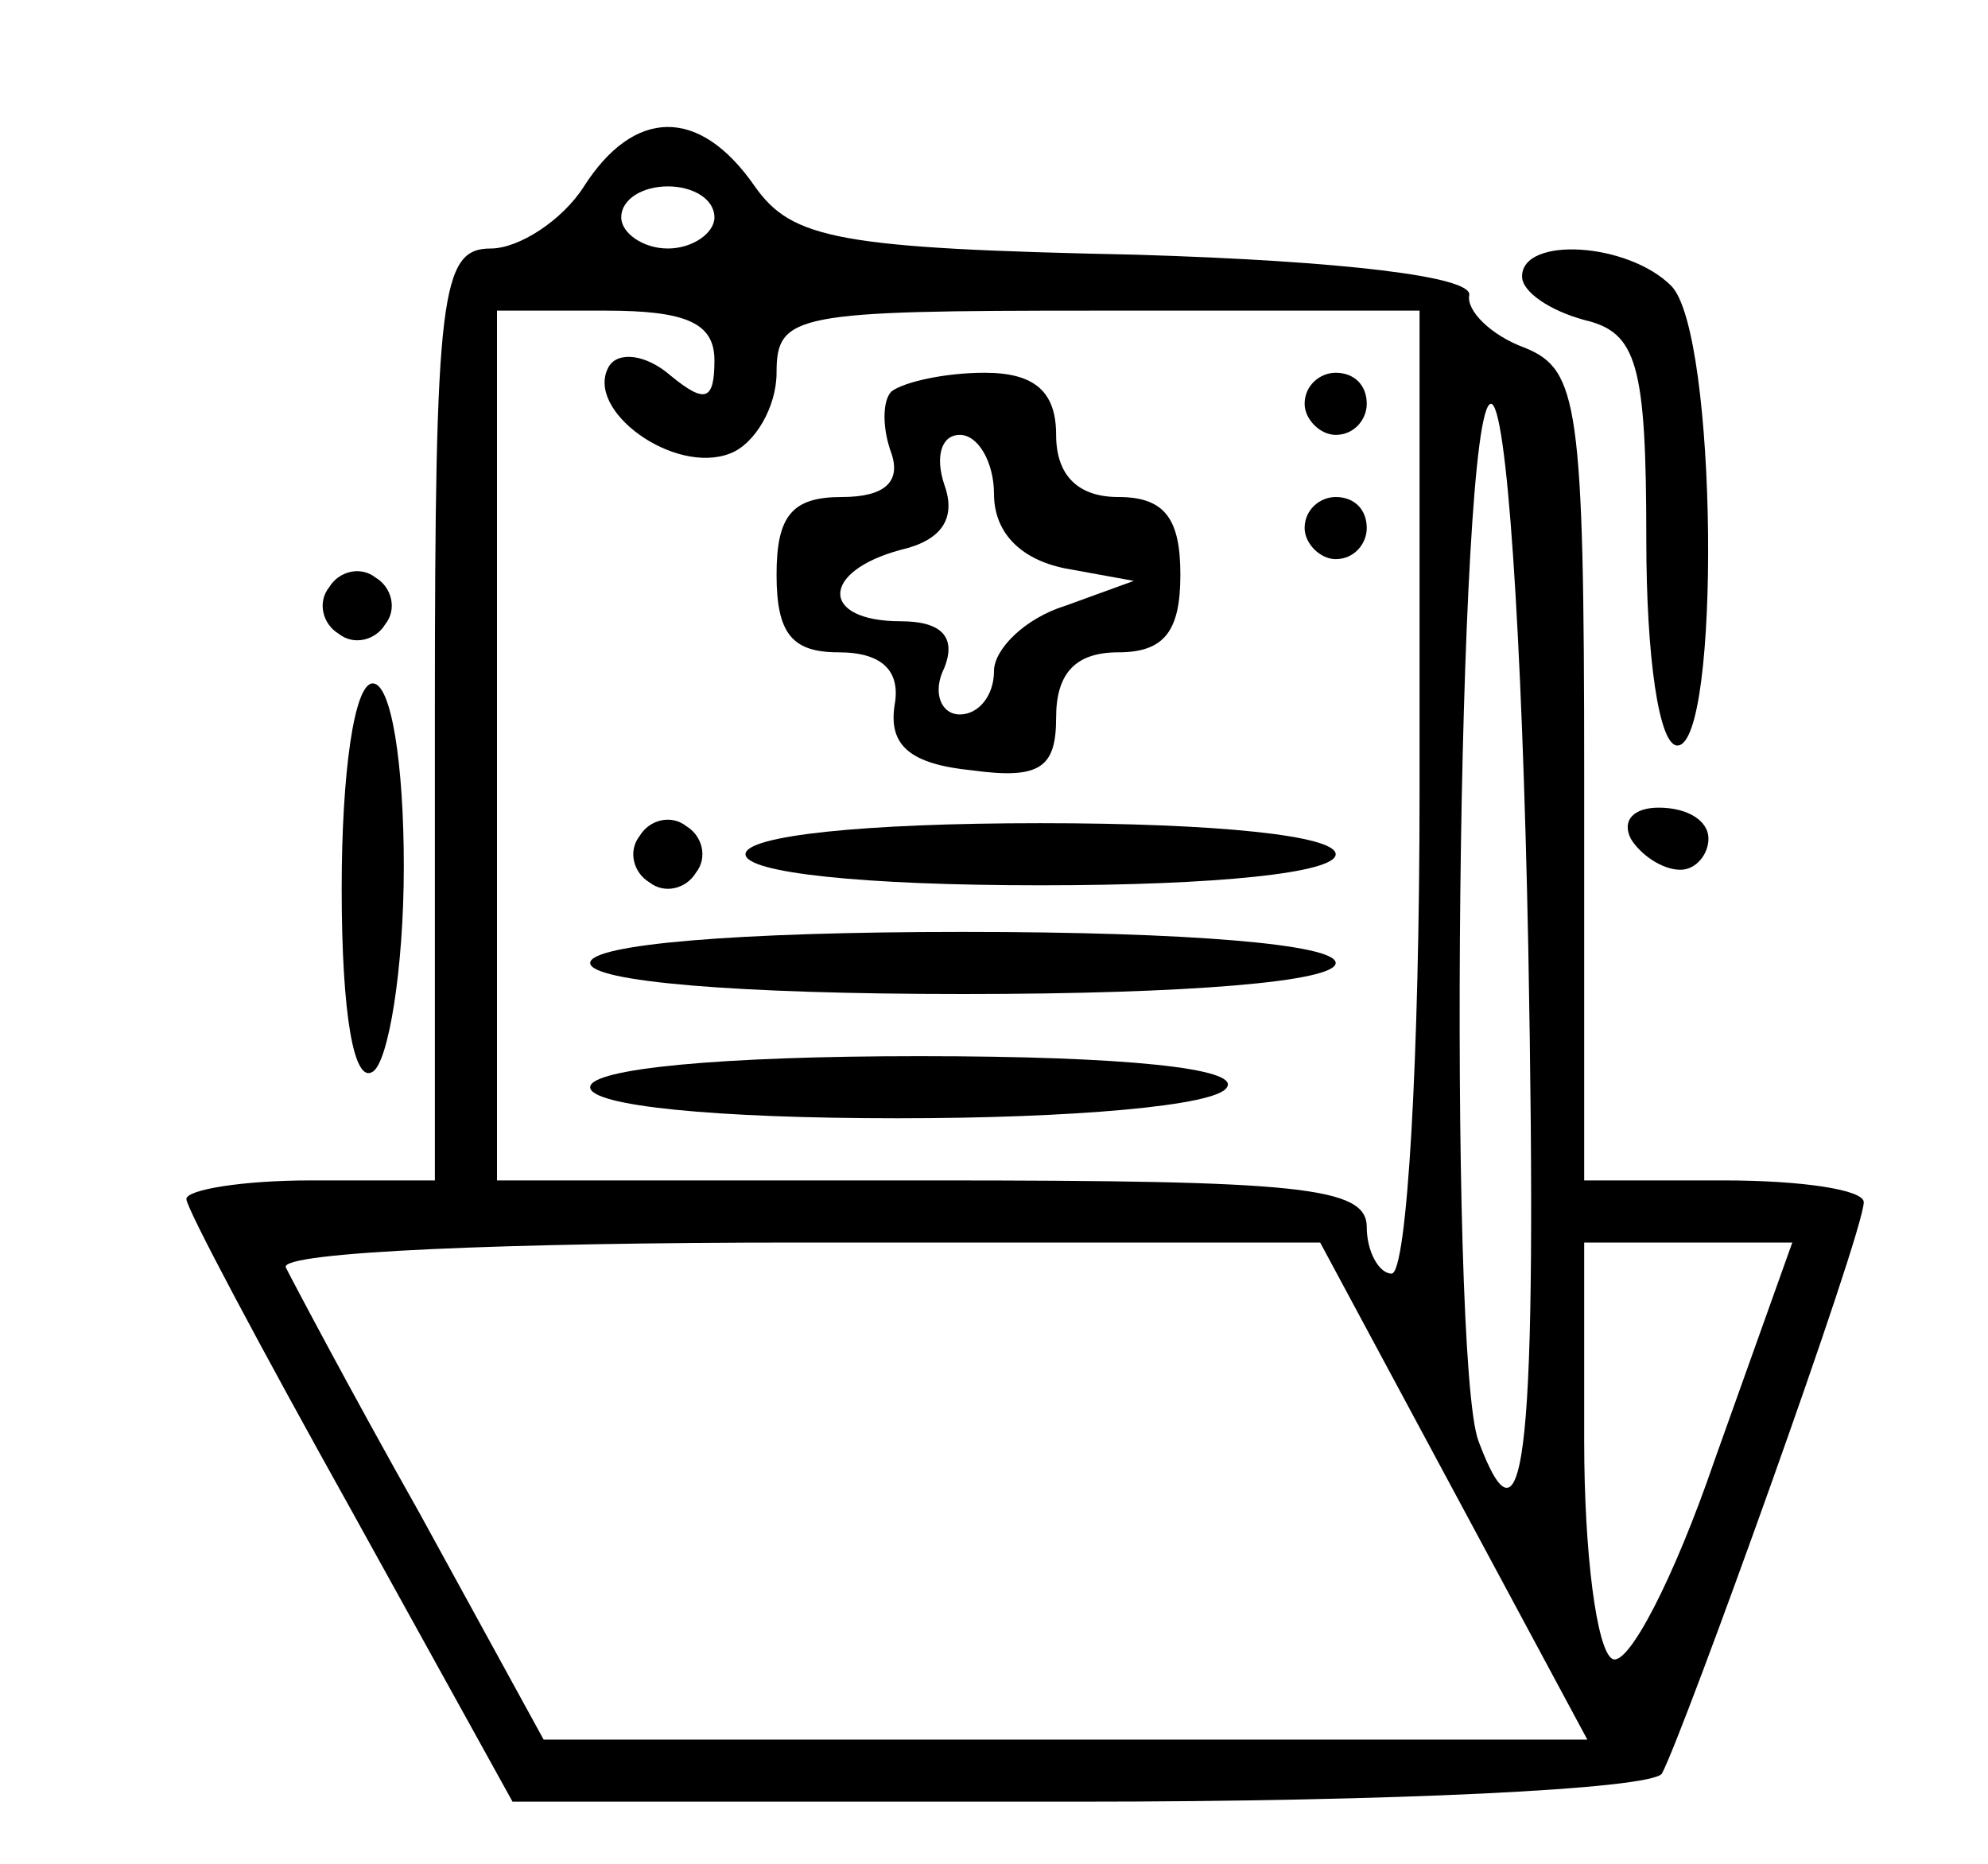
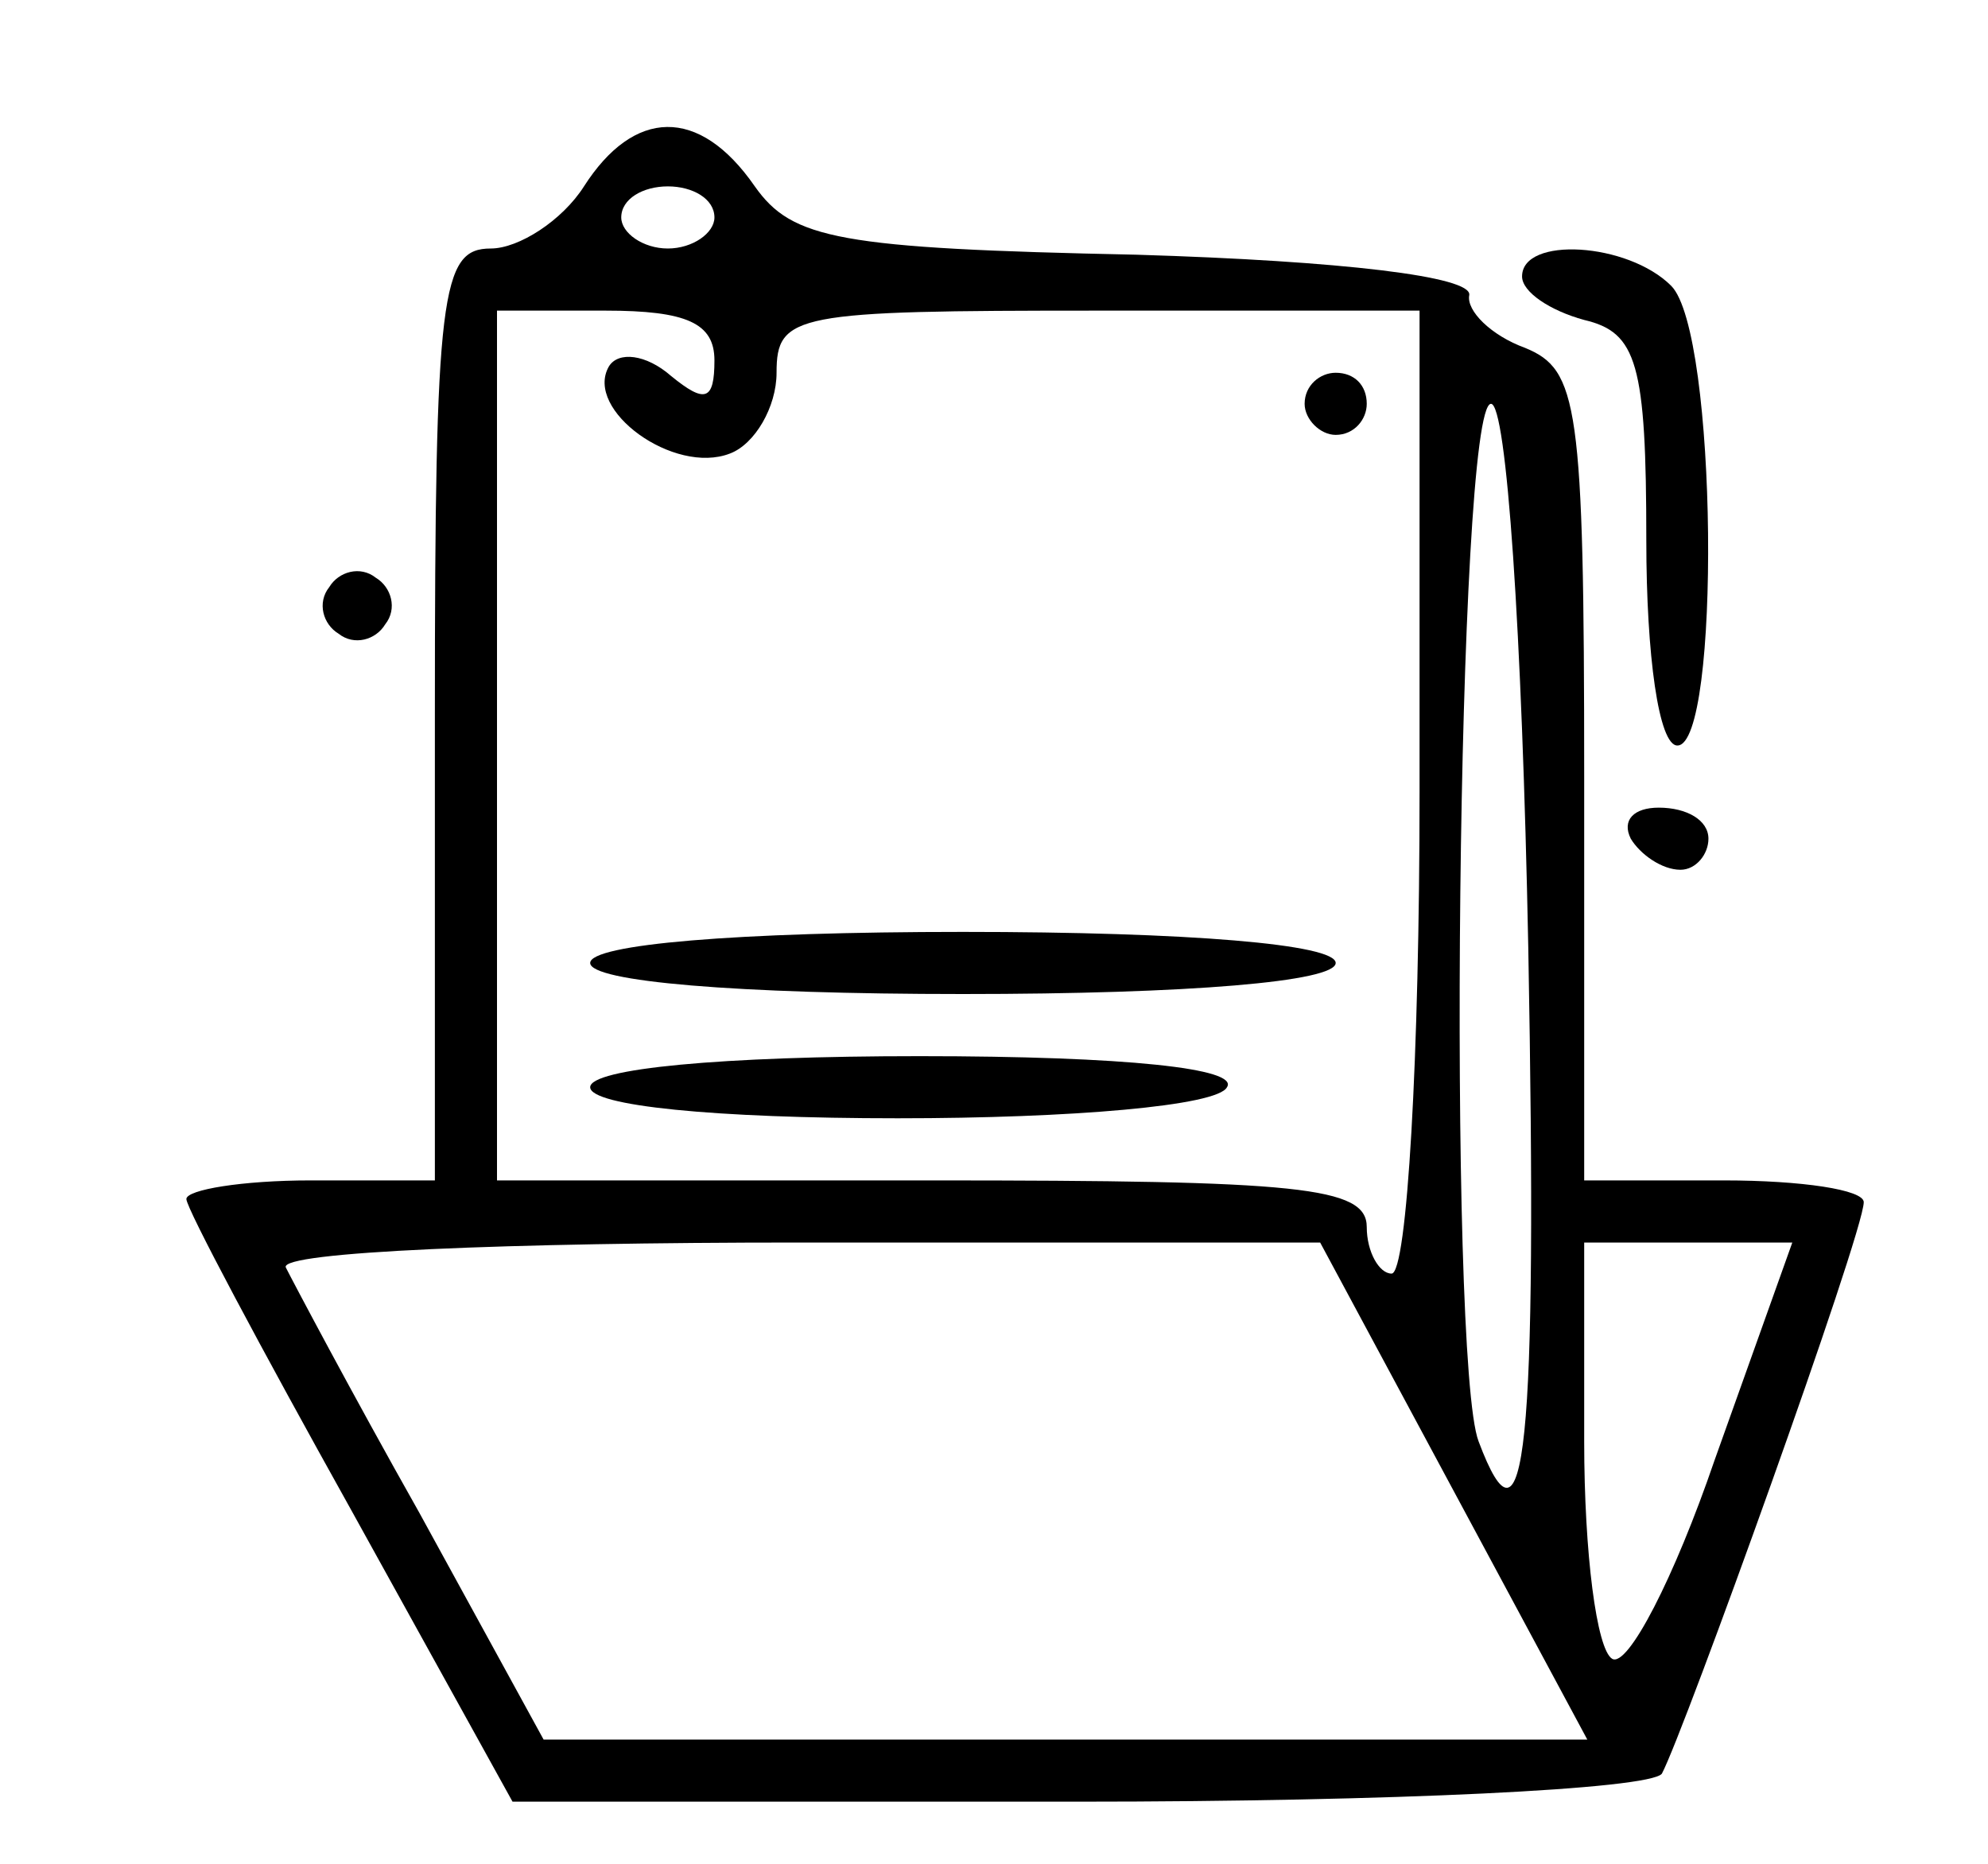
<svg xmlns="http://www.w3.org/2000/svg" width="64pt" height="60pt" viewBox="0 0 64 60" preserveAspectRatio="xMidYMid meet">
  <g transform="translate(0,60) scale(0.1,-0.1)" fill="#000000" stroke="none">
    <path d="M188 540 c-7 -11 -21 -20 -30 -20 -16 0 -18 -14 -18 -150 l0 -150 -40 0 c-22 0 -40 -3 -40 -6 0 -3 24 -48 53 -100 l52 -94 182 0 c101 0 184 4 188 9 7 13 65 174 65 184 0 4 -20 7 -45 7 l-45 0 0 130 c0 120 -2 131 -19 138 -11 4 -19 12 -18 17 1 6 -41 11 -107 13 -96 2 -111 5 -123 22 -18 26 -39 25 -55 0z m42 -10 c0 -5 -7 -10 -15 -10 -8 0 -15 5 -15 10 0 6 7 10 15 10 8 0 15 -4 15 -10z m0 -46 c0 -13 -3 -14 -14 -5 -8 7 -17 8 -20 3 -8 -14 21 -35 39 -28 8 3 15 15 15 26 0 19 6 20 103 20 l104 0 0 -155 c0 -85 -4 -155 -9 -155 -4 0 -8 7 -8 15 0 13 -22 15 -140 15 l-140 0 0 140 0 140 35 0 c26 0 35 -4 35 -16z m262 -189 c3 -163 -1 -199 -16 -159 -10 26 -7 334 4 334 5 0 10 -73 12 -175z m-24 -175 l43 -80 -168 0 -168 0 -40 73 c-22 39 -41 75 -43 79 -2 5 72 8 165 8 l168 0 43 -80z m84 10 c-13 -38 -28 -67 -33 -64 -5 3 -9 34 -9 70 l0 64 34 0 33 0 -25 -70z" />
-     <path d="M287 474 c-3 -3 -3 -12 0 -20 3 -9 -2 -14 -16 -14 -16 0 -21 -6 -21 -25 0 -19 5 -25 20 -25 14 0 20 -6 18 -17 -2 -13 5 -19 25 -21 22 -3 27 1 27 17 0 14 6 21 20 21 15 0 20 7 20 25 0 18 -5 25 -20 25 -13 0 -20 7 -20 20 0 14 -7 20 -23 20 -13 0 -26 -3 -30 -6z m33 -33 c0 -12 8 -21 23 -24 l22 -4 -22 -8 c-13 -4 -23 -14 -23 -21 0 -8 -5 -14 -11 -14 -6 0 -9 7 -5 15 4 10 -1 15 -14 15 -26 0 -26 16 0 23 13 3 18 10 14 21 -3 9 -1 16 5 16 6 0 11 -9 11 -19z" />
    <path d="M420 470 c0 -5 5 -10 10 -10 6 0 10 5 10 10 0 6 -4 10 -10 10 -5 0 -10 -4 -10 -10z" />
-     <path d="M420 430 c0 -5 5 -10 10 -10 6 0 10 5 10 10 0 6 -4 10 -10 10 -5 0 -10 -4 -10 -10z" />
-     <path d="M206 331 c-4 -5 -2 -12 3 -15 5 -4 12 -2 15 3 4 5 2 12 -3 15 -5 4 -12 2 -15 -3z" />
-     <path d="M240 325 c0 -6 38 -10 95 -10 57 0 95 4 95 10 0 6 -38 10 -95 10 -57 0 -95 -4 -95 -10z" />
-     <path d="M190 290 c0 -6 47 -10 120 -10 73 0 120 4 120 10 0 6 -47 10 -120 10 -73 0 -120 -4 -120 -10z" />
+     <path d="M190 290 c0 -6 47 -10 120 -10 73 0 120 4 120 10 0 6 -47 10 -120 10 -73 0 -120 -4 -120 -10" />
    <path d="M190 250 c0 -6 40 -10 99 -10 56 0 103 4 106 10 4 6 -32 10 -99 10 -64 0 -106 -4 -106 -10z" />
    <path d="M490 511 c0 -5 9 -11 20 -14 17 -4 20 -14 20 -71 0 -37 4 -66 10 -66 14 0 13 133 -2 148 -14 14 -48 16 -48 3z" />
    <path d="M106 411 c-4 -5 -2 -12 3 -15 5 -4 12 -2 15 3 4 5 2 12 -3 15 -5 4 -12 2 -15 -3z" />
-     <path d="M110 314 c0 -41 4 -63 10 -59 5 3 10 33 10 66 0 33 -4 59 -10 59 -6 0 -10 -29 -10 -66z" />
    <path d="M525 330 c3 -5 10 -10 16 -10 5 0 9 5 9 10 0 6 -7 10 -16 10 -8 0 -12 -4 -9 -10z" />
  </g>
</svg>